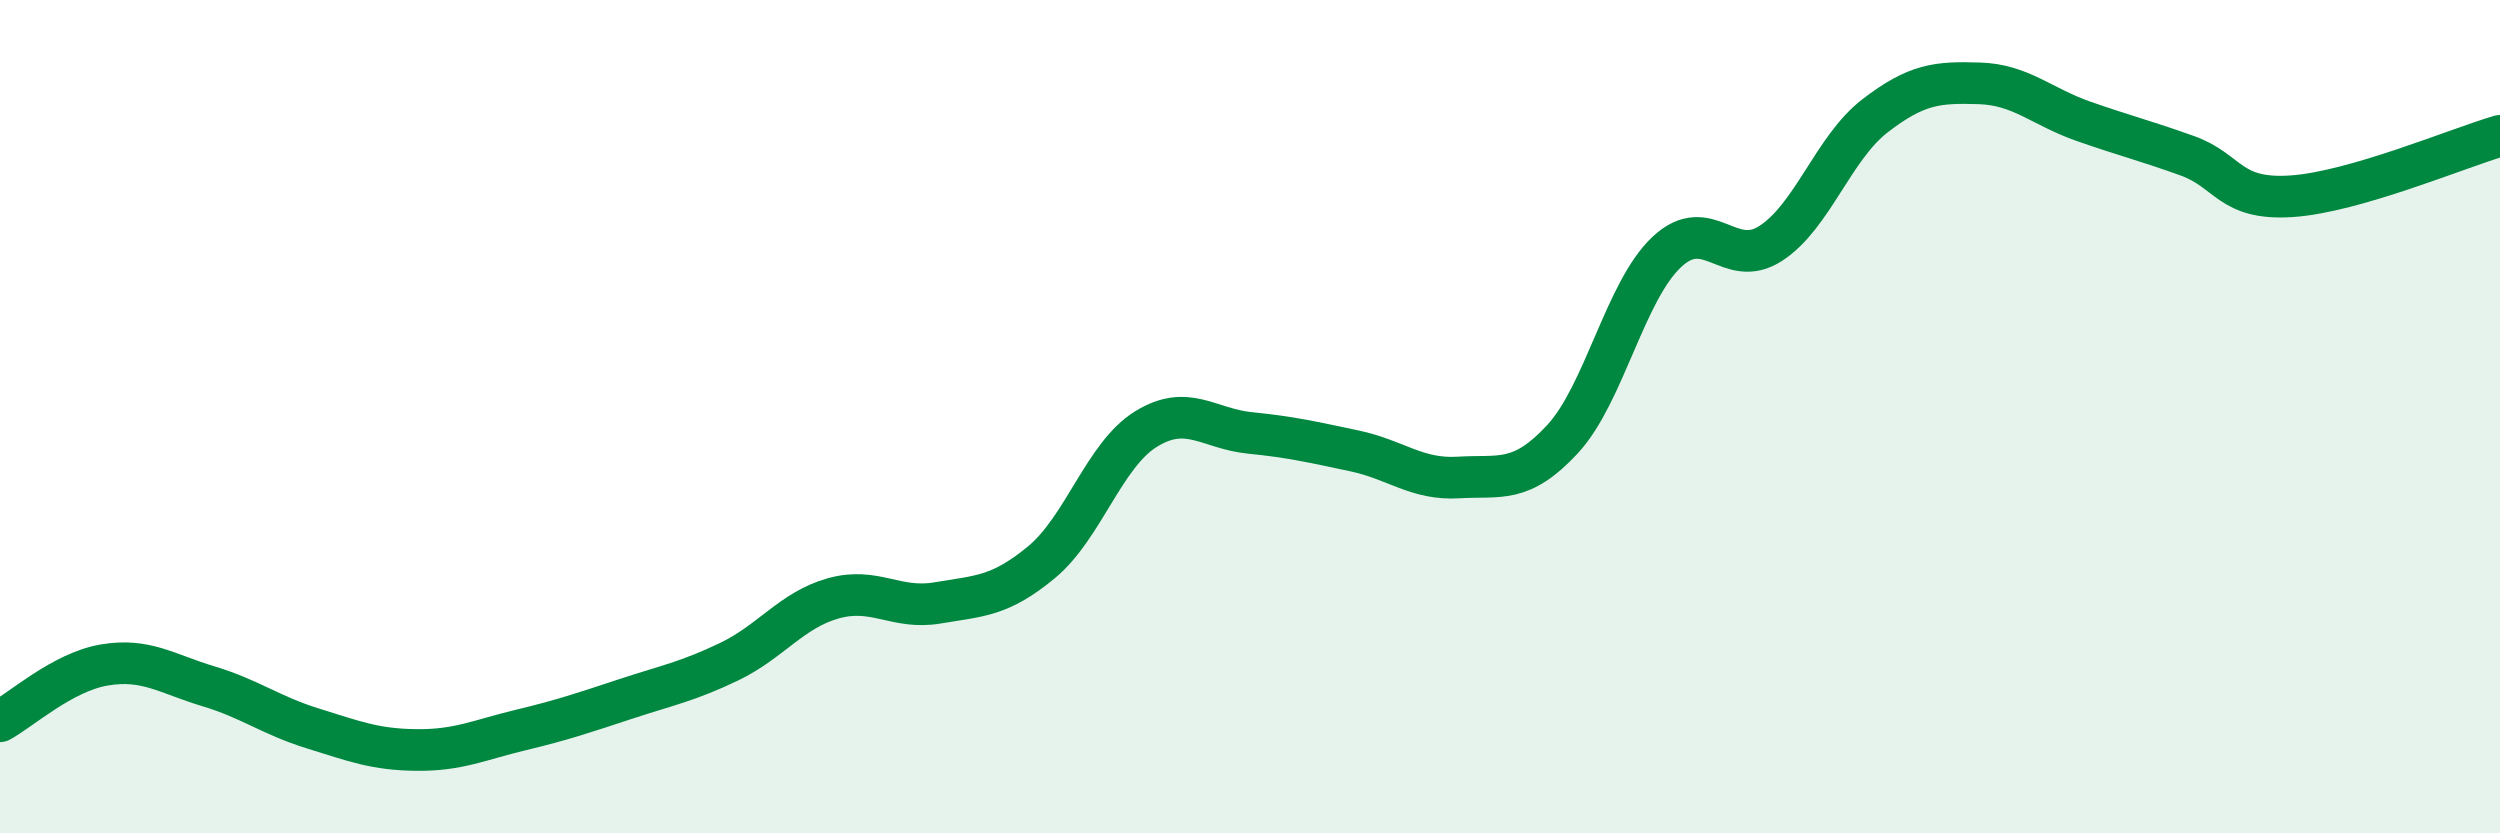
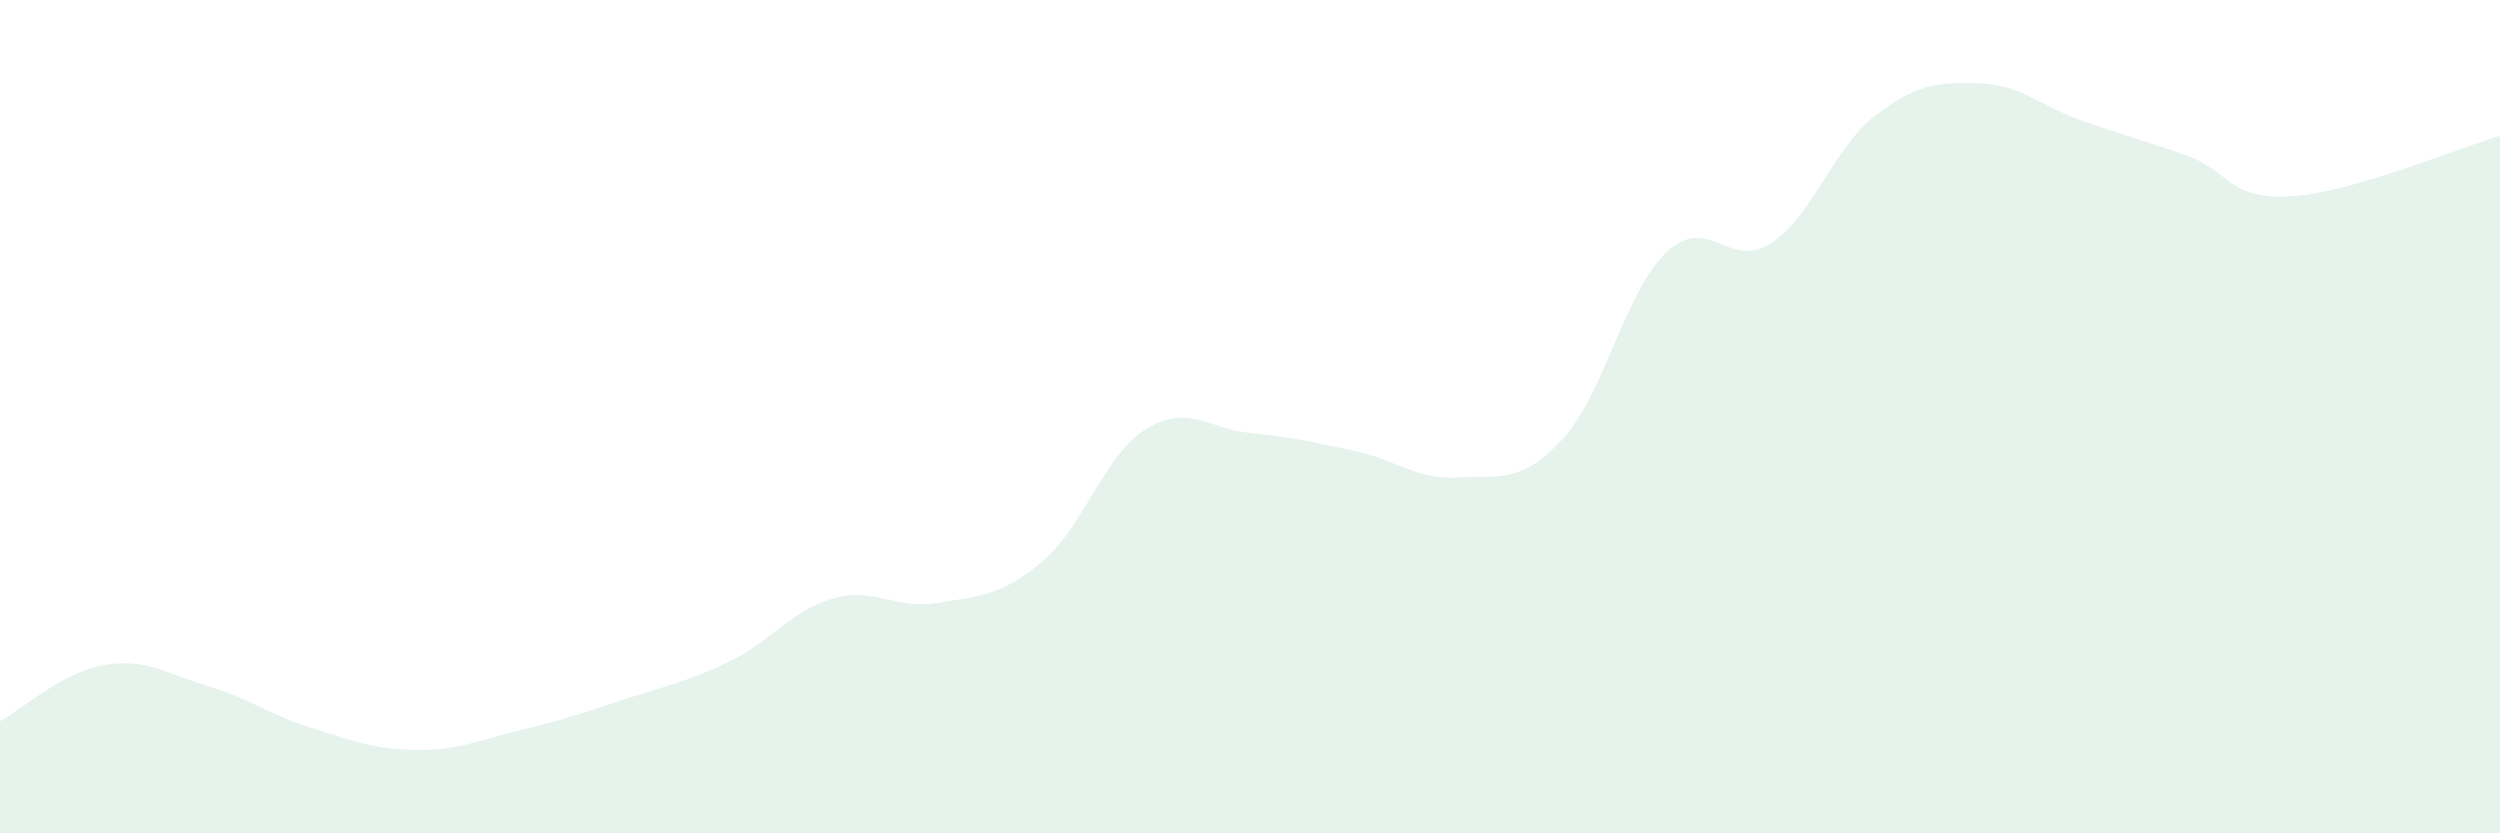
<svg xmlns="http://www.w3.org/2000/svg" width="60" height="20" viewBox="0 0 60 20">
  <path d="M 0,17.31 C 0.5,17.04 1.5,16.13 2.5,15.96 C 3.5,15.79 4,16.17 5,16.47 C 6,16.77 6.5,17.17 7.5,17.48 C 8.5,17.79 9,17.99 10,18 C 11,18.01 11.5,17.76 12.5,17.52 C 13.5,17.28 14,17.11 15,16.78 C 16,16.45 16.5,16.36 17.5,15.88 C 18.5,15.4 19,14.64 20,14.36 C 21,14.08 21.5,14.64 22.5,14.47 C 23.5,14.3 24,14.32 25,13.49 C 26,12.66 26.5,10.92 27.5,10.3 C 28.5,9.68 29,10.29 30,10.39 C 31,10.49 31.5,10.61 32.5,10.82 C 33.5,11.03 34,11.52 35,11.46 C 36,11.4 36.5,11.62 37.5,10.54 C 38.5,9.46 39,6.99 40,6.05 C 41,5.11 41.5,6.49 42.5,5.84 C 43.5,5.19 44,3.55 45,2.78 C 46,2.01 46.5,1.97 47.5,2 C 48.5,2.03 49,2.56 50,2.91 C 51,3.26 51.5,3.38 52.5,3.74 C 53.5,4.1 53.5,4.81 55,4.71 C 56.5,4.61 59,3.55 60,3.26L60 20L0 20Z" fill="#008740" opacity="0.1" stroke-linecap="round" stroke-linejoin="round" />
-   <path d="M 0,17.31 C 0.5,17.04 1.5,16.13 2.5,15.96 C 3.5,15.79 4,16.17 5,16.47 C 6,16.77 6.5,17.17 7.5,17.48 C 8.5,17.79 9,17.99 10,18 C 11,18.01 11.5,17.76 12.5,17.52 C 13.5,17.28 14,17.11 15,16.78 C 16,16.45 16.5,16.36 17.5,15.88 C 18.5,15.4 19,14.64 20,14.36 C 21,14.08 21.5,14.64 22.5,14.47 C 23.5,14.3 24,14.32 25,13.49 C 26,12.66 26.5,10.92 27.5,10.3 C 28.5,9.68 29,10.29 30,10.39 C 31,10.49 31.5,10.61 32.5,10.82 C 33.5,11.03 34,11.52 35,11.46 C 36,11.4 36.5,11.62 37.5,10.54 C 38.5,9.46 39,6.99 40,6.05 C 41,5.11 41.5,6.49 42.5,5.84 C 43.5,5.19 44,3.55 45,2.78 C 46,2.01 46.5,1.97 47.5,2 C 48.5,2.03 49,2.56 50,2.91 C 51,3.26 51.5,3.38 52.5,3.74 C 53.5,4.1 53.5,4.81 55,4.71 C 56.5,4.61 59,3.55 60,3.26" stroke="#008740" stroke-width="1" fill="none" stroke-linecap="round" stroke-linejoin="round" />
</svg>